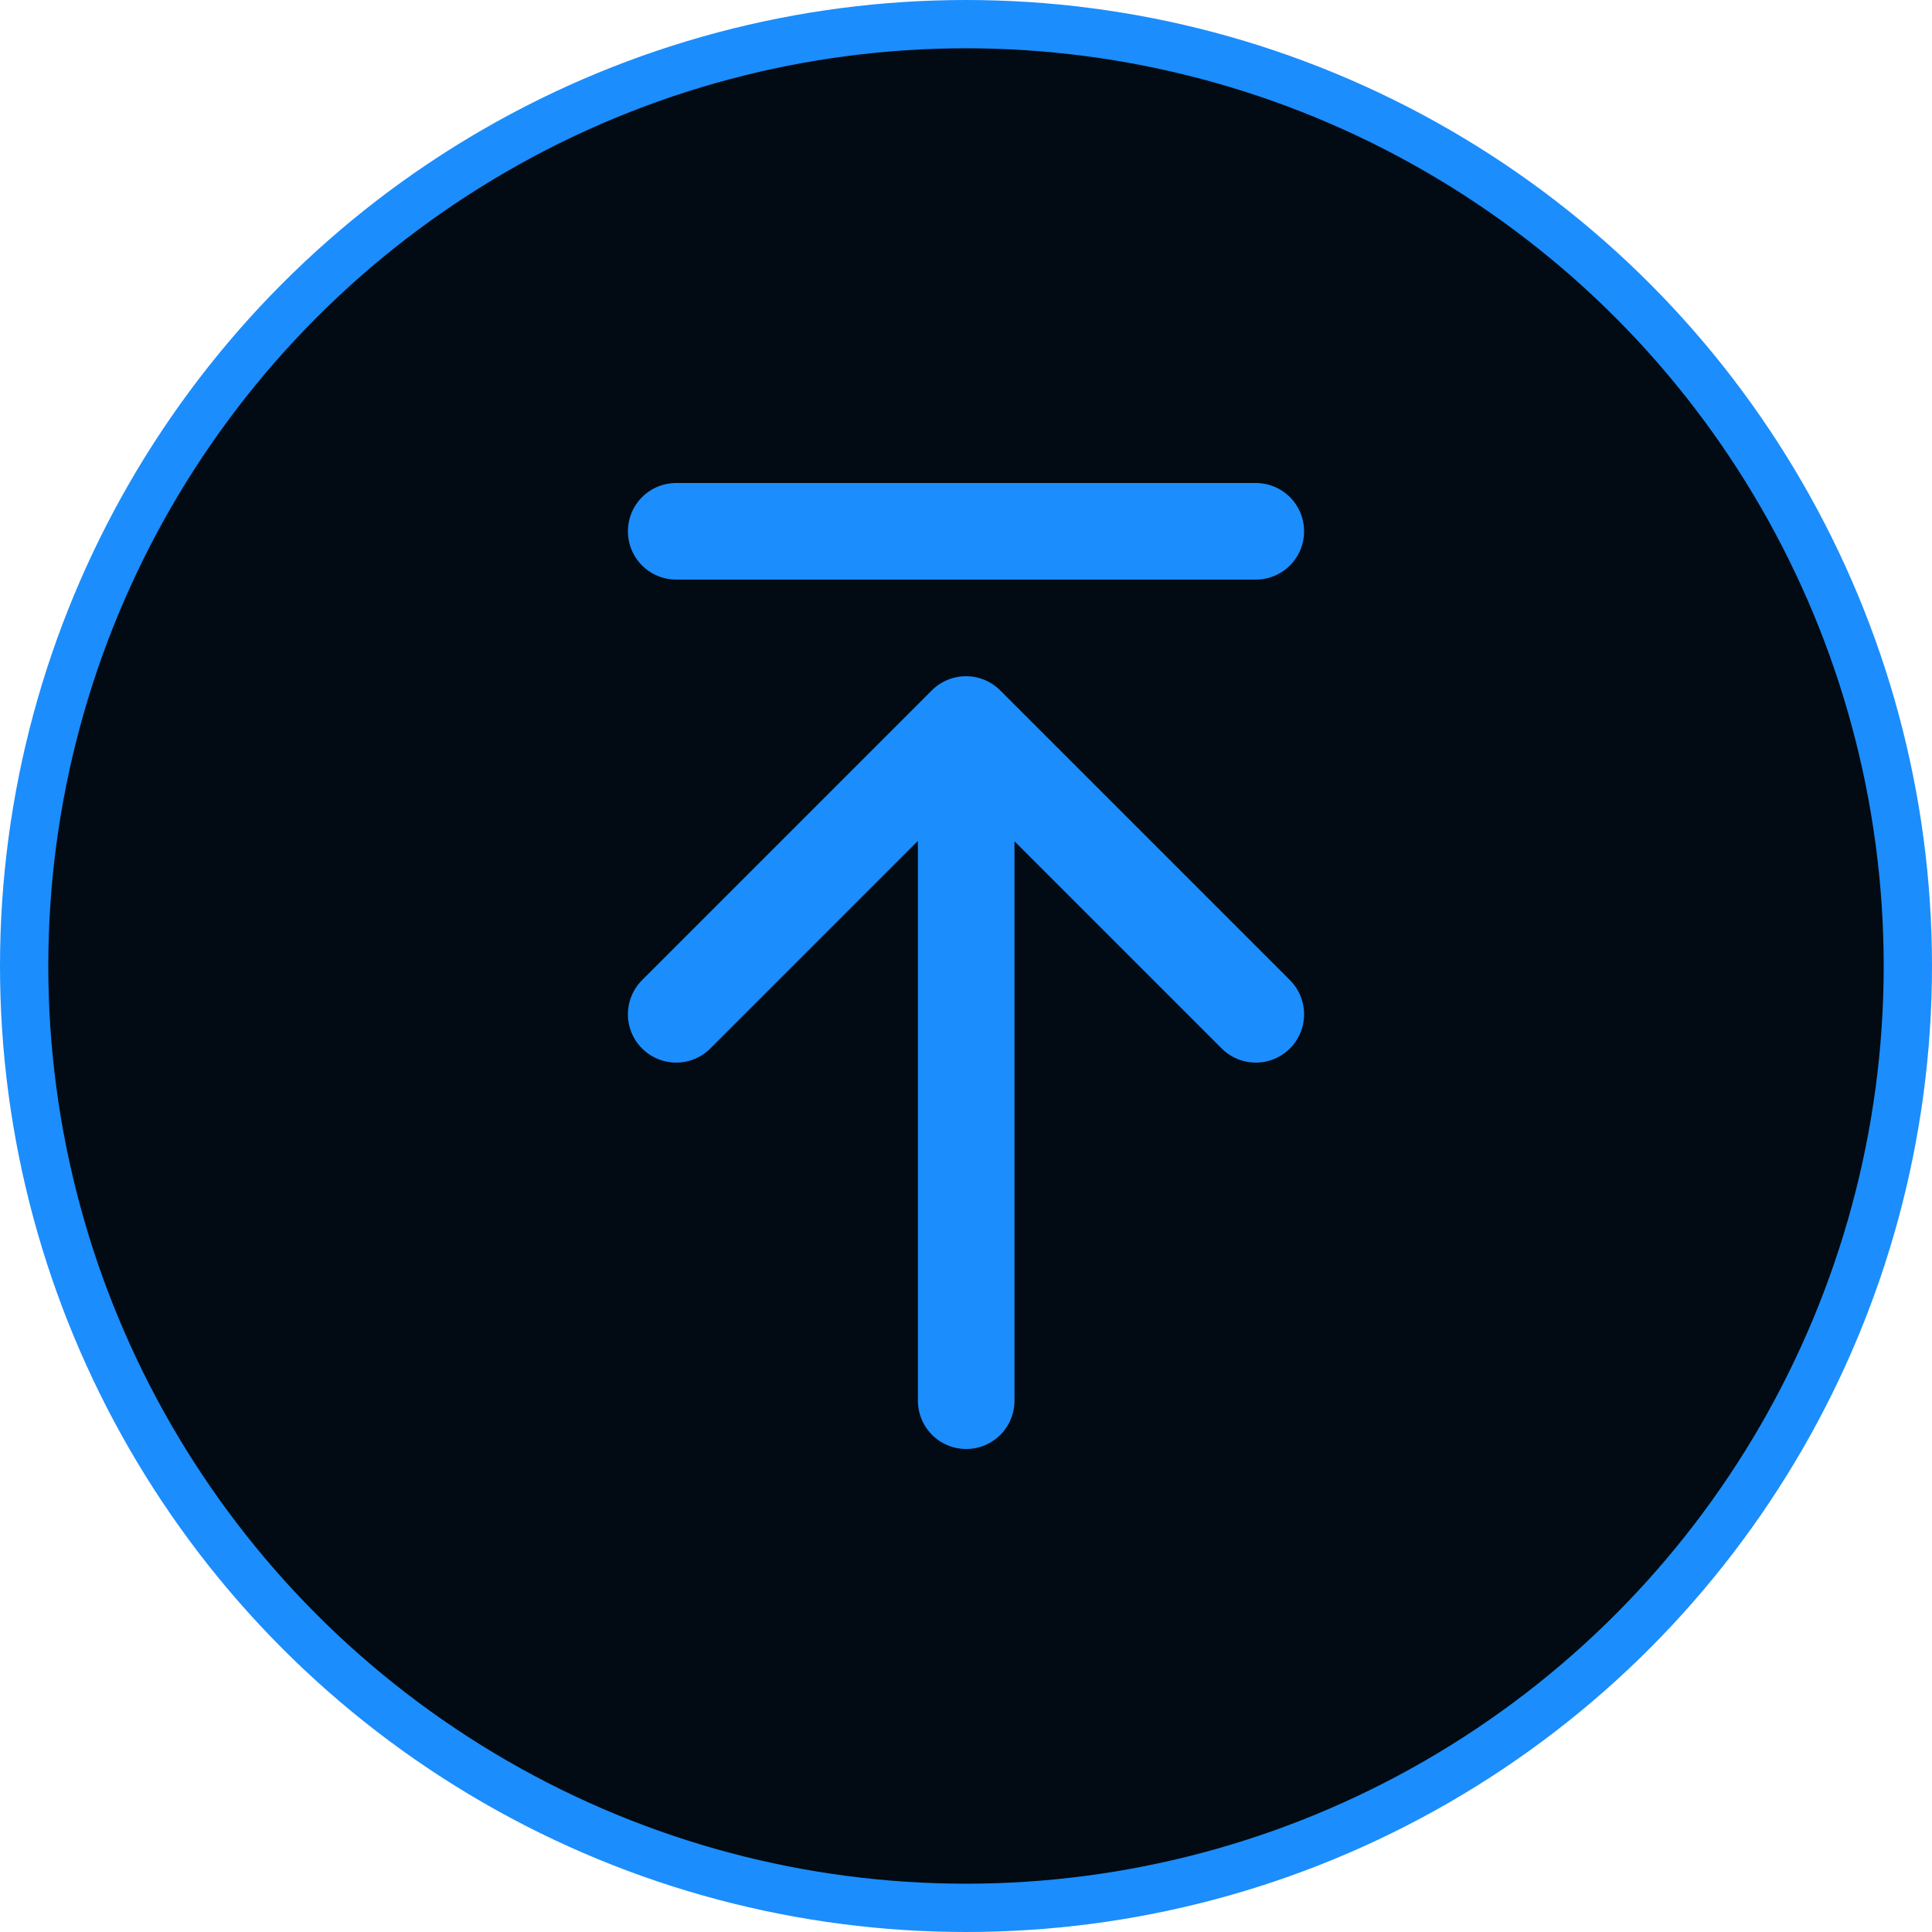
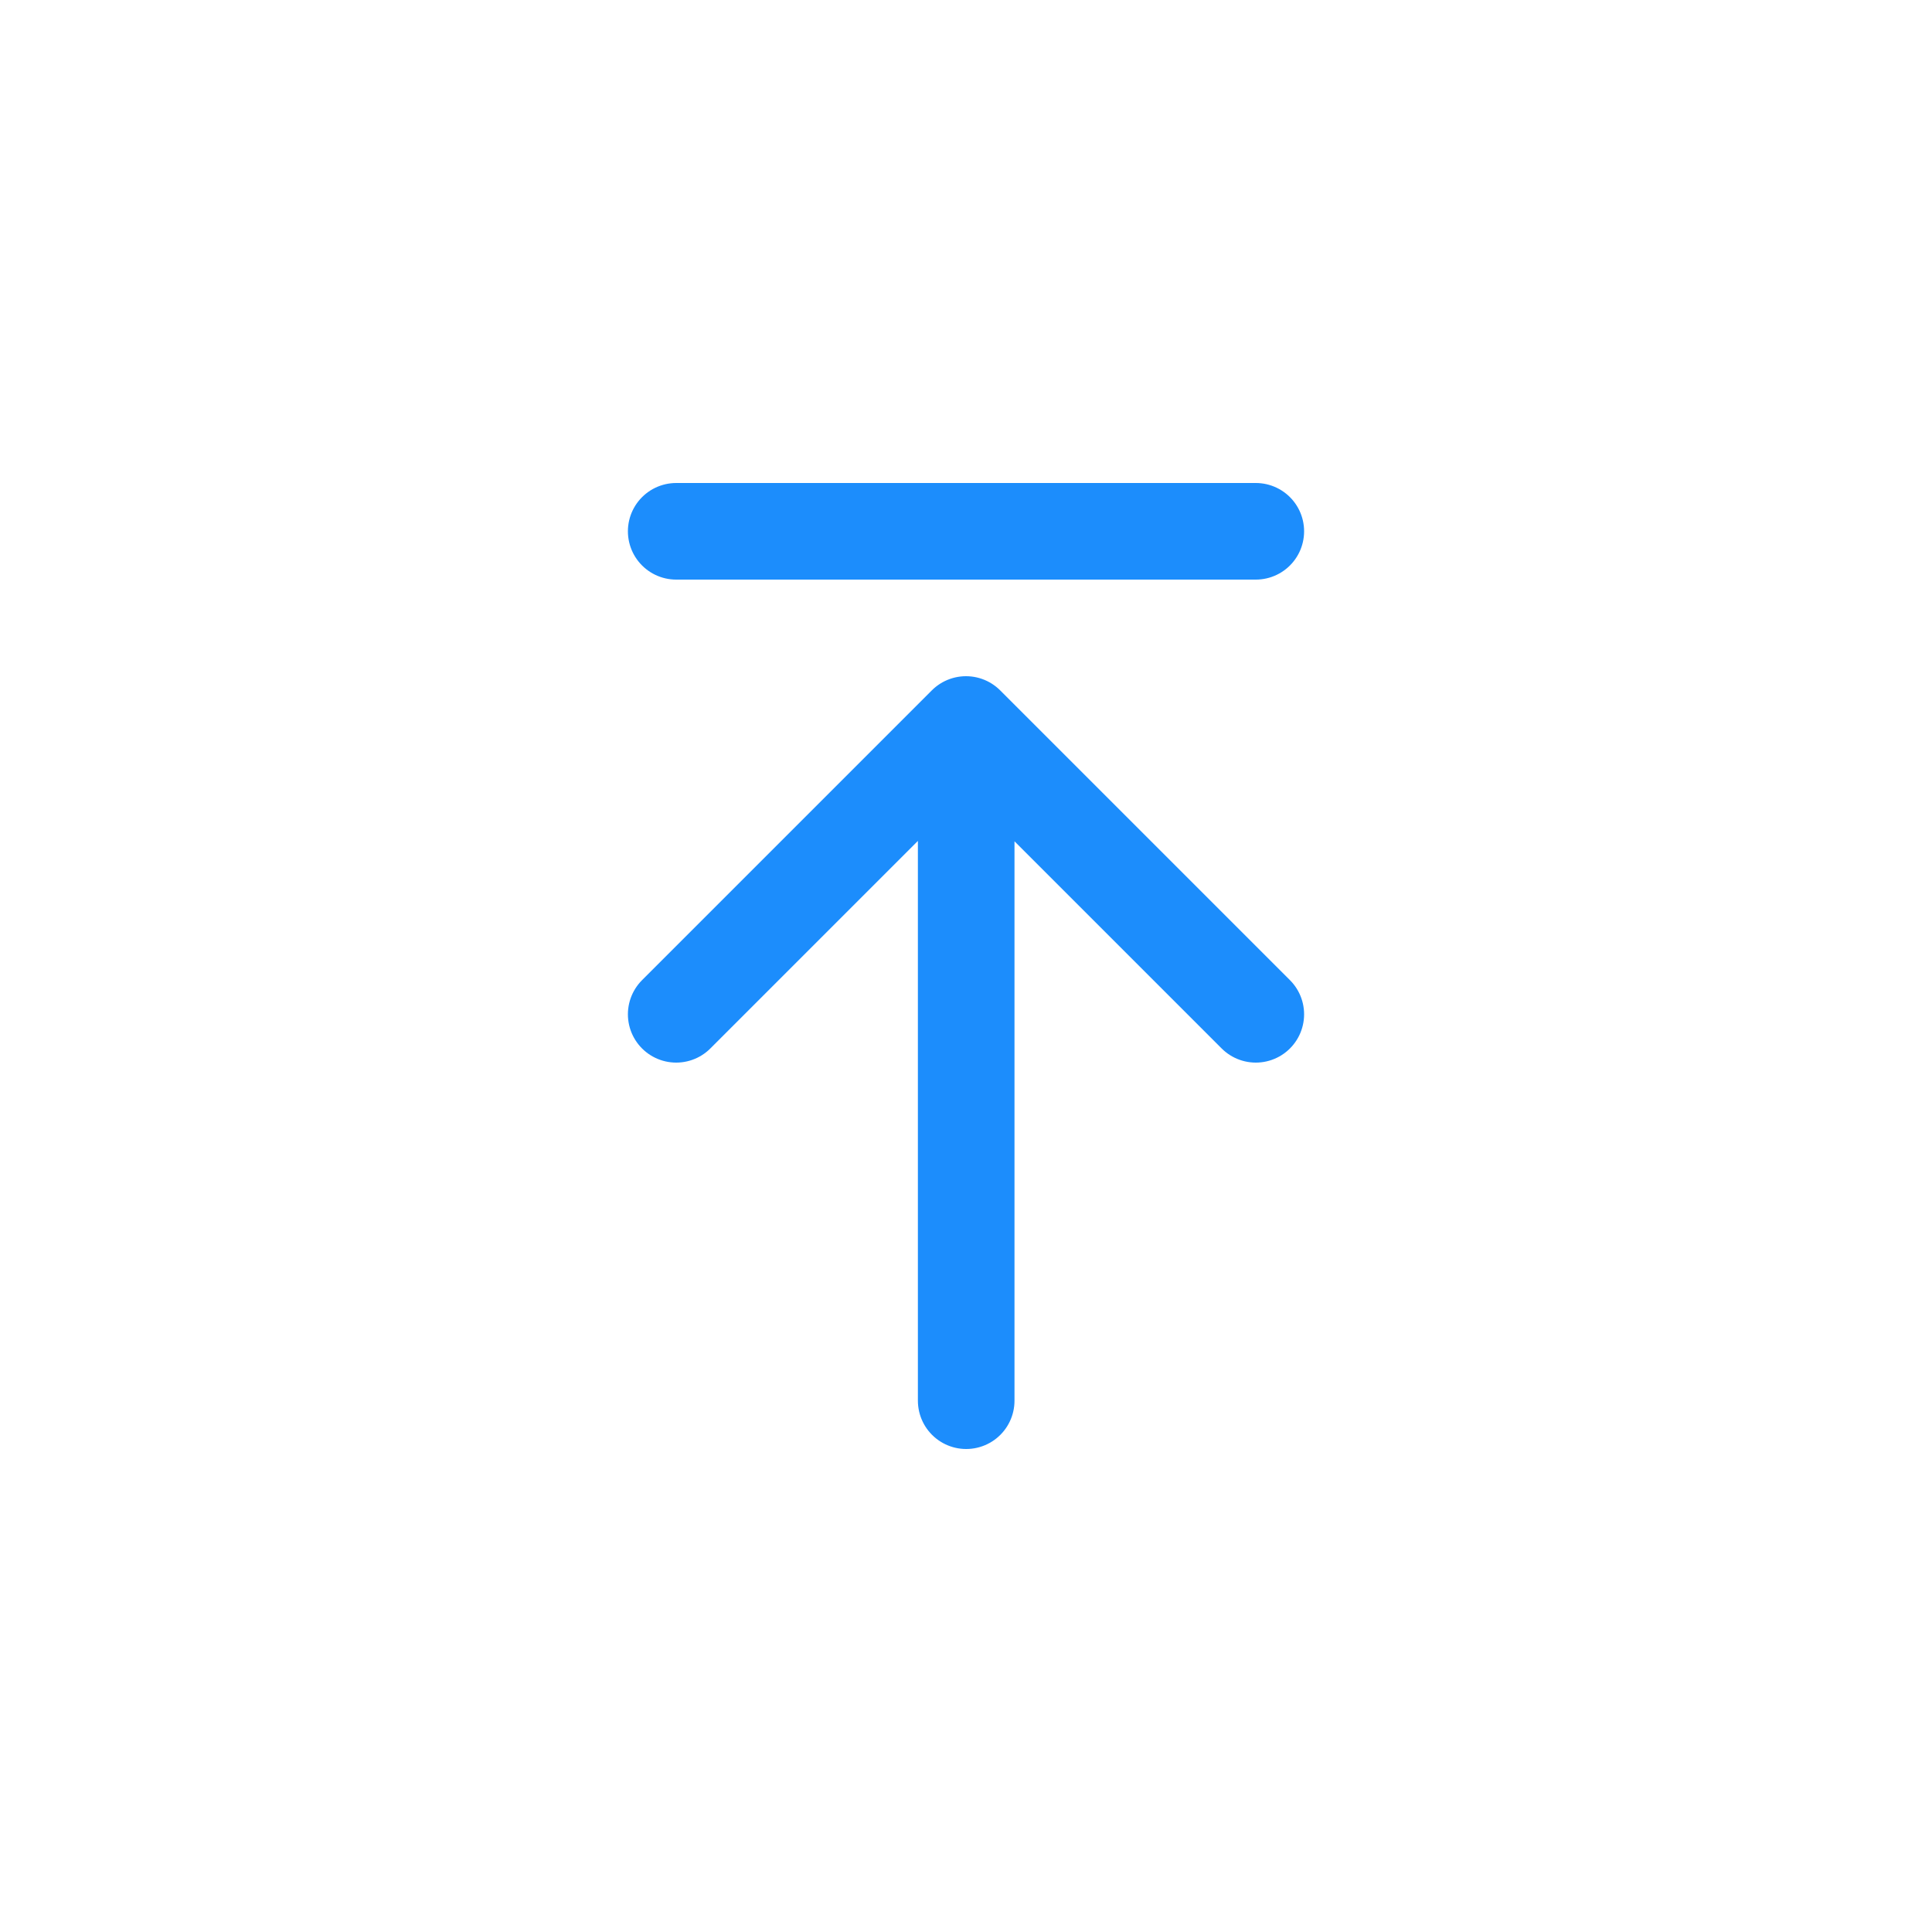
<svg xmlns="http://www.w3.org/2000/svg" width="40" height="40" fill="none">
-   <circle cx="20" cy="20" r="19.5" fill="#020b13" stroke="#1C8DFC" />
  <path d="M20.004 15.05V29M14 21l6-6 6 6M14 11h12" stroke="#1C8DFC" stroke-width="2" stroke-linecap="round" stroke-linejoin="round" />
</svg>